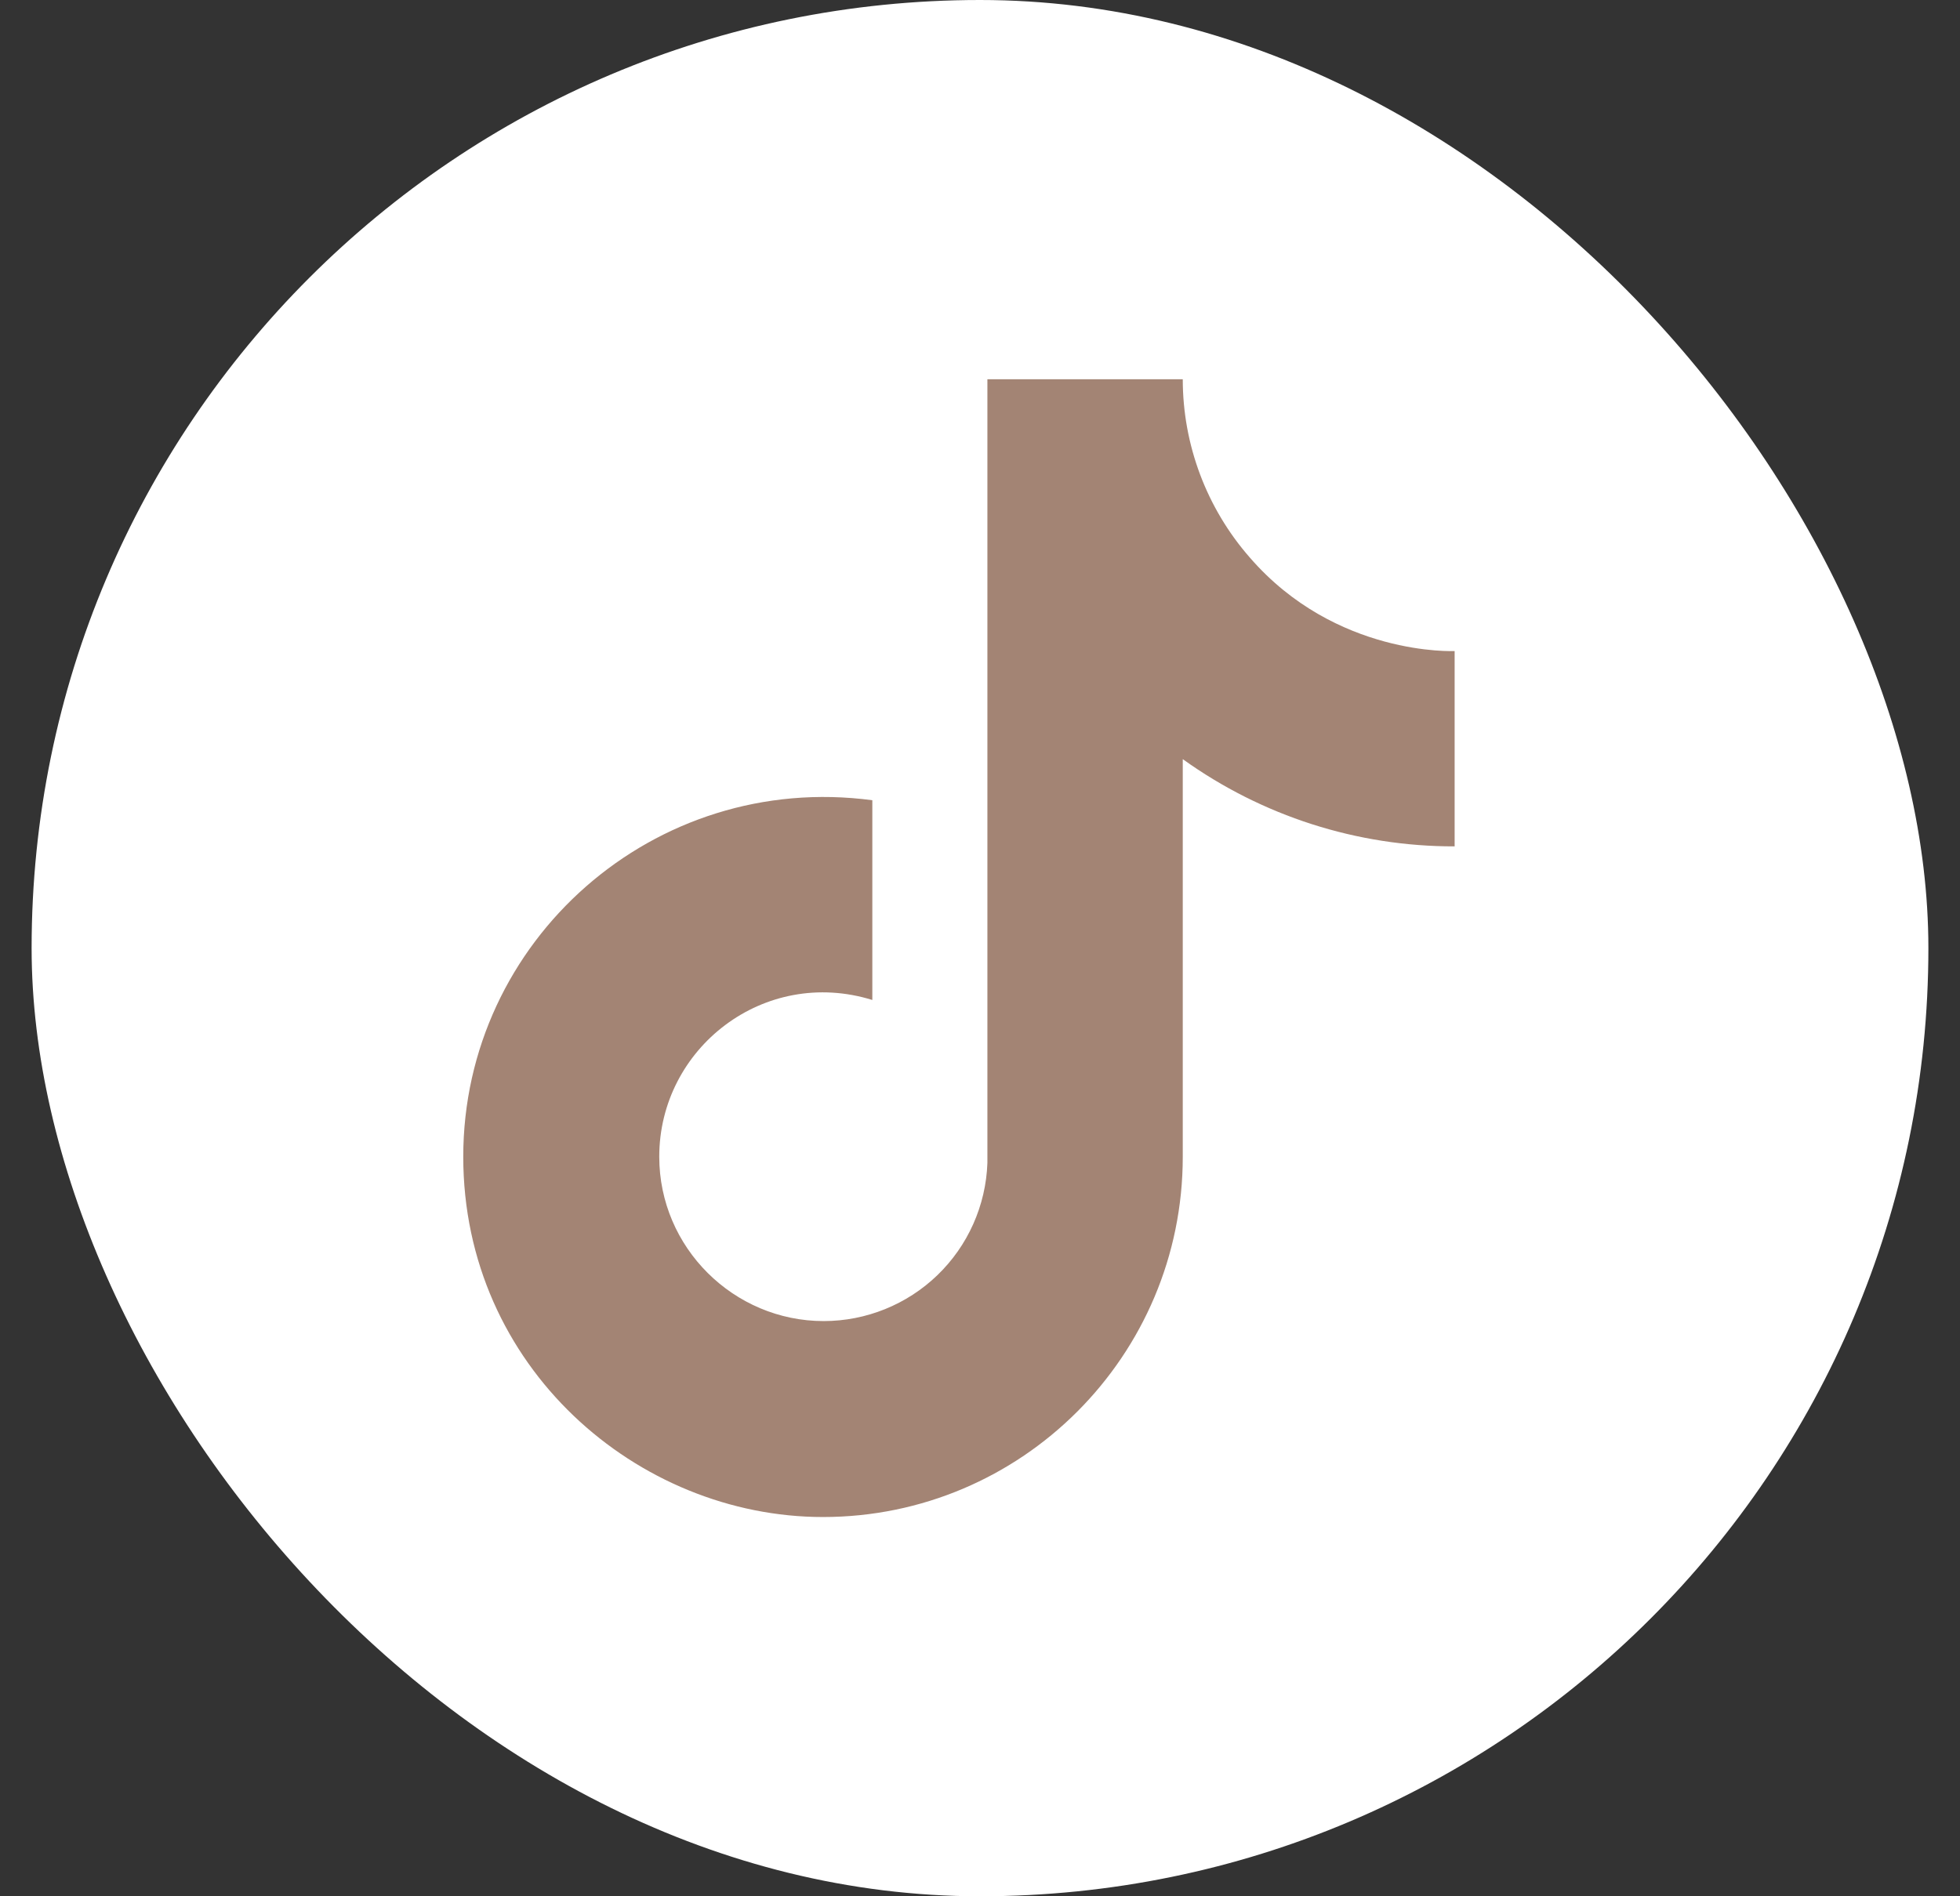
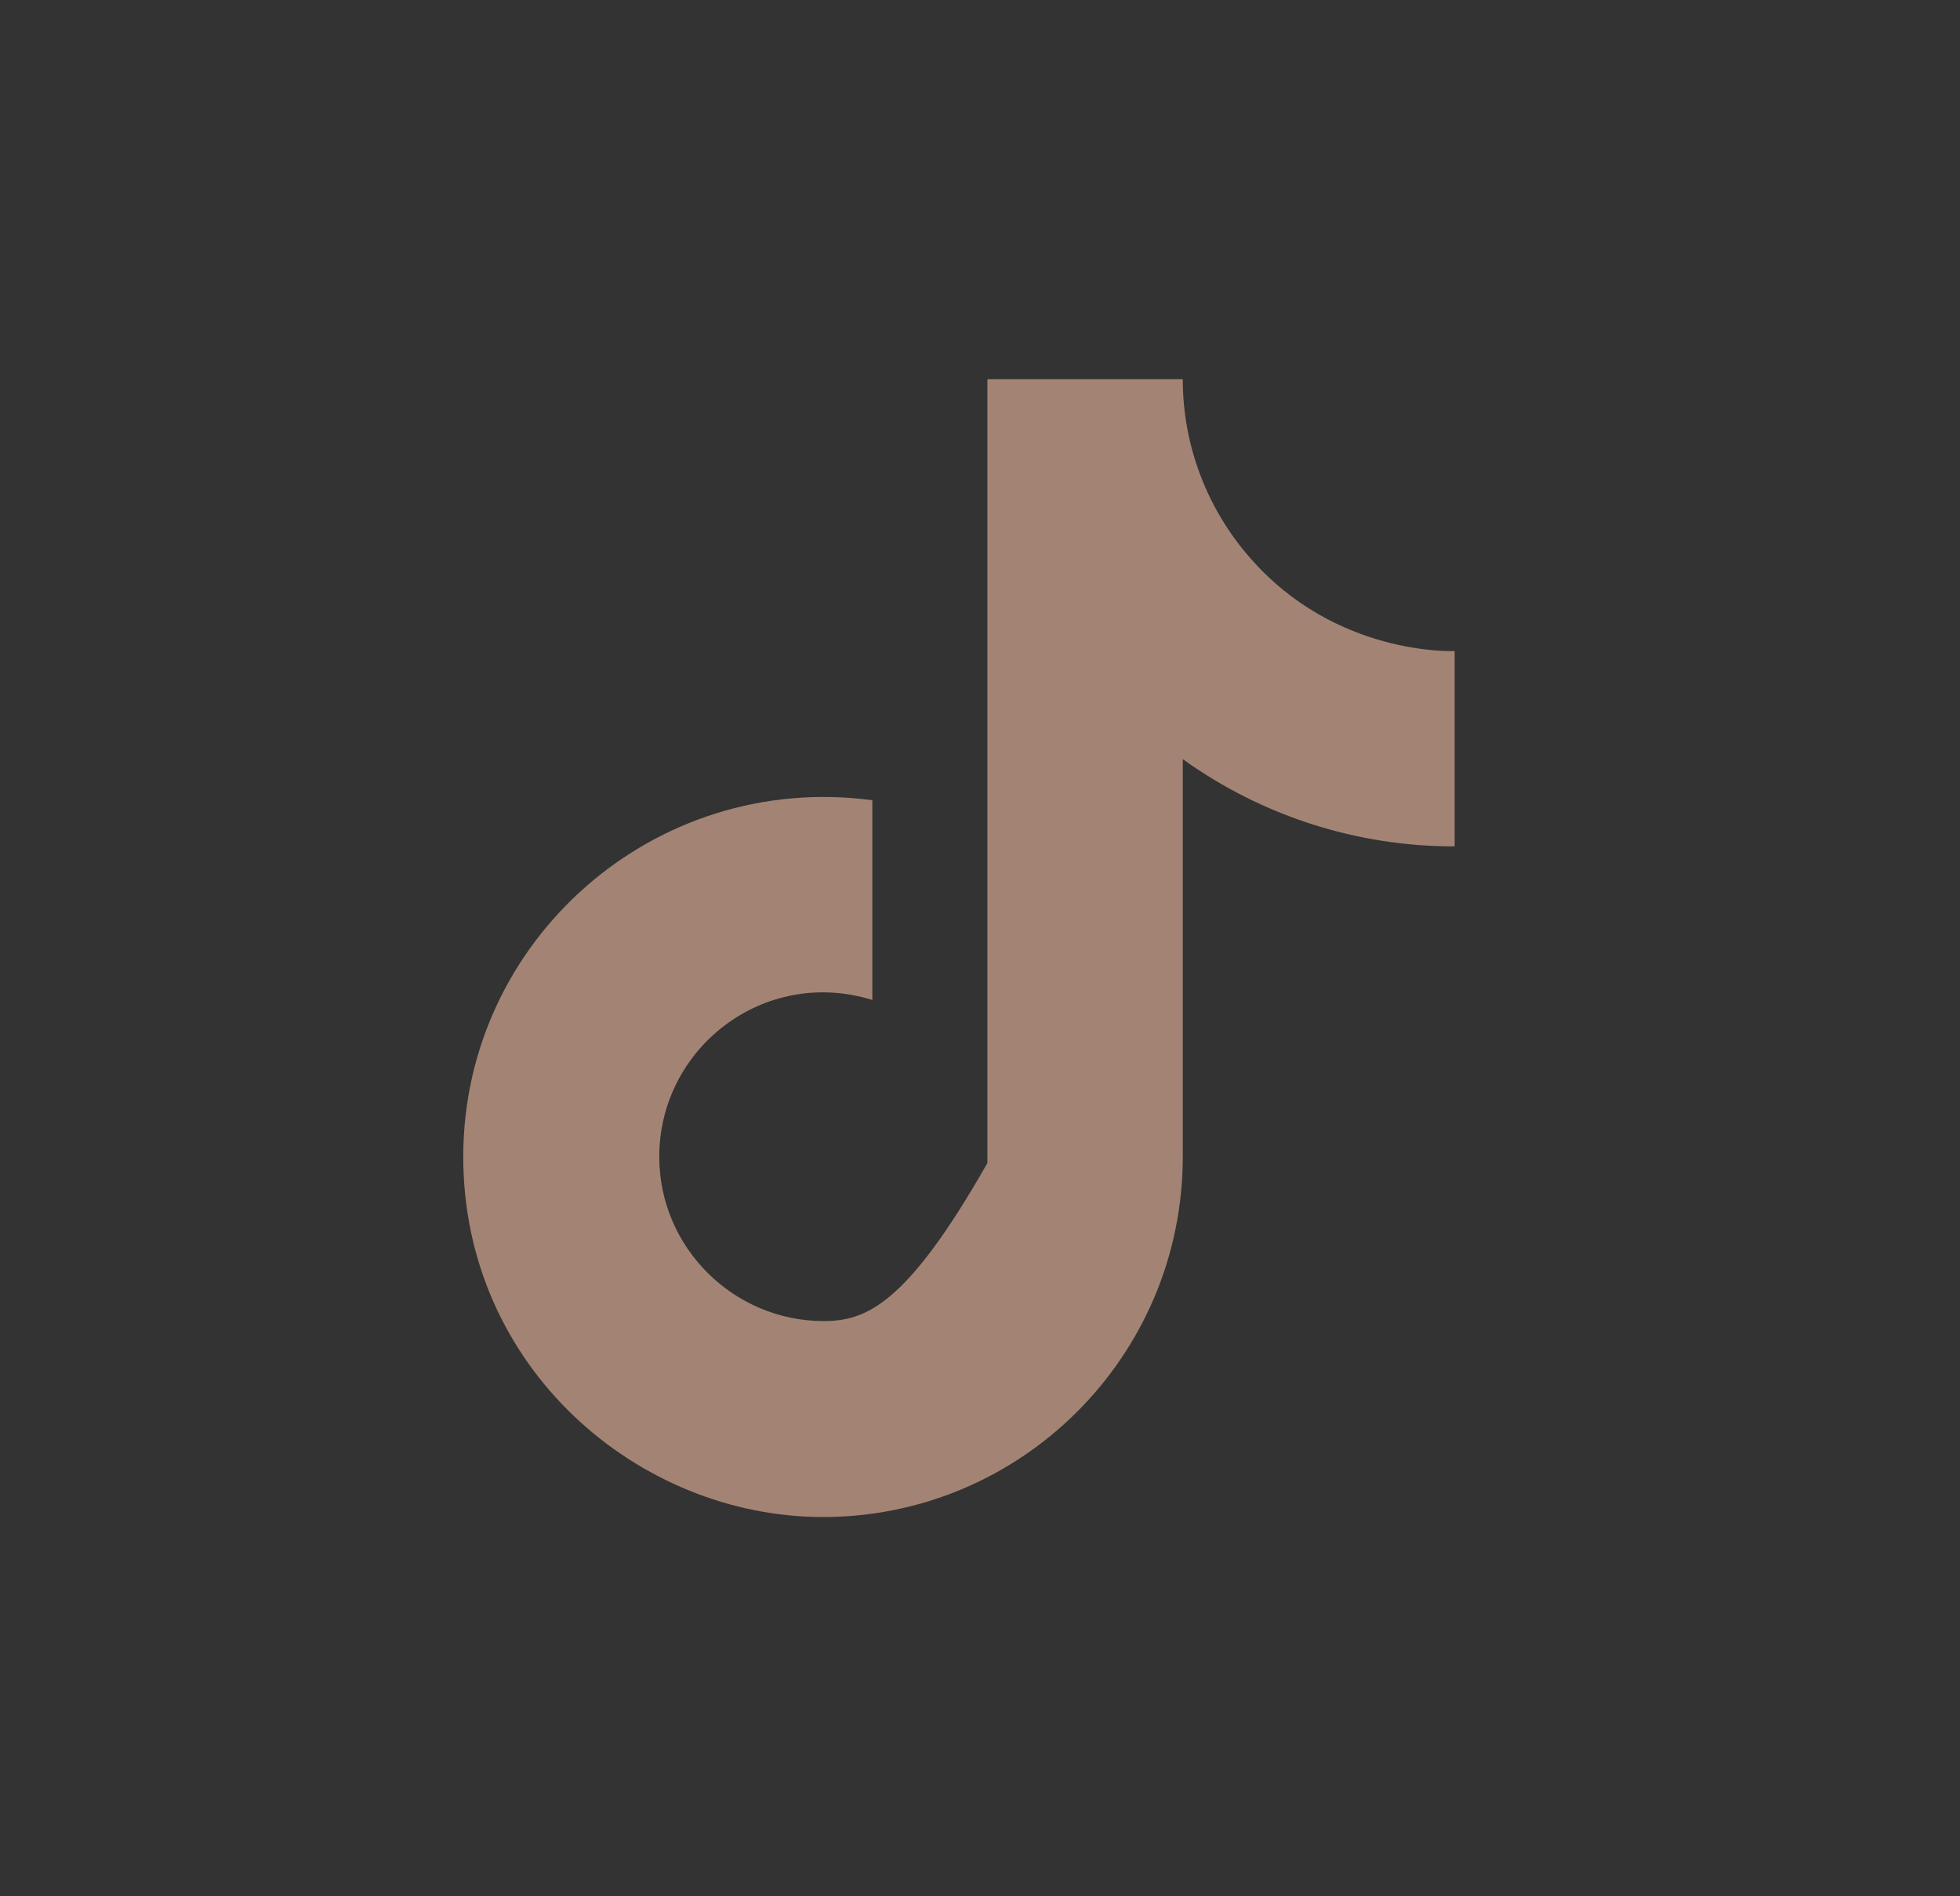
<svg xmlns="http://www.w3.org/2000/svg" width="31" height="30" viewBox="0 0 31 30" fill="none">
  <rect x="0" y="0" width="31" height="30" fill="#333333" stroke="none" />
-   <rect x="0.5" width="30" height="30" rx="15" fill="white" />
-   <path d="M19.767 8.82C19.084 8.04 18.707 7.037 18.707 6H15.617V18.4C15.593 19.071 15.31 19.707 14.827 20.173C14.344 20.639 13.699 20.9 13.027 20.9C11.607 20.9 10.427 19.74 10.427 18.3C10.427 16.58 12.087 15.29 13.797 15.82V12.66C10.347 12.2 7.327 14.88 7.327 18.3C7.327 21.63 10.087 24 13.017 24C16.157 24 18.707 21.45 18.707 18.3V12.01C19.96 12.91 21.465 13.393 23.007 13.39V10.3C23.007 10.3 21.127 10.39 19.767 8.82Z" fill="#A38474" />
+   <path d="M19.767 8.82C19.084 8.04 18.707 7.037 18.707 6H15.617V18.4C14.344 20.639 13.699 20.9 13.027 20.9C11.607 20.9 10.427 19.74 10.427 18.3C10.427 16.58 12.087 15.29 13.797 15.82V12.66C10.347 12.2 7.327 14.88 7.327 18.3C7.327 21.63 10.087 24 13.017 24C16.157 24 18.707 21.45 18.707 18.3V12.01C19.96 12.91 21.465 13.393 23.007 13.39V10.3C23.007 10.3 21.127 10.39 19.767 8.82Z" fill="#A38474" />
</svg>